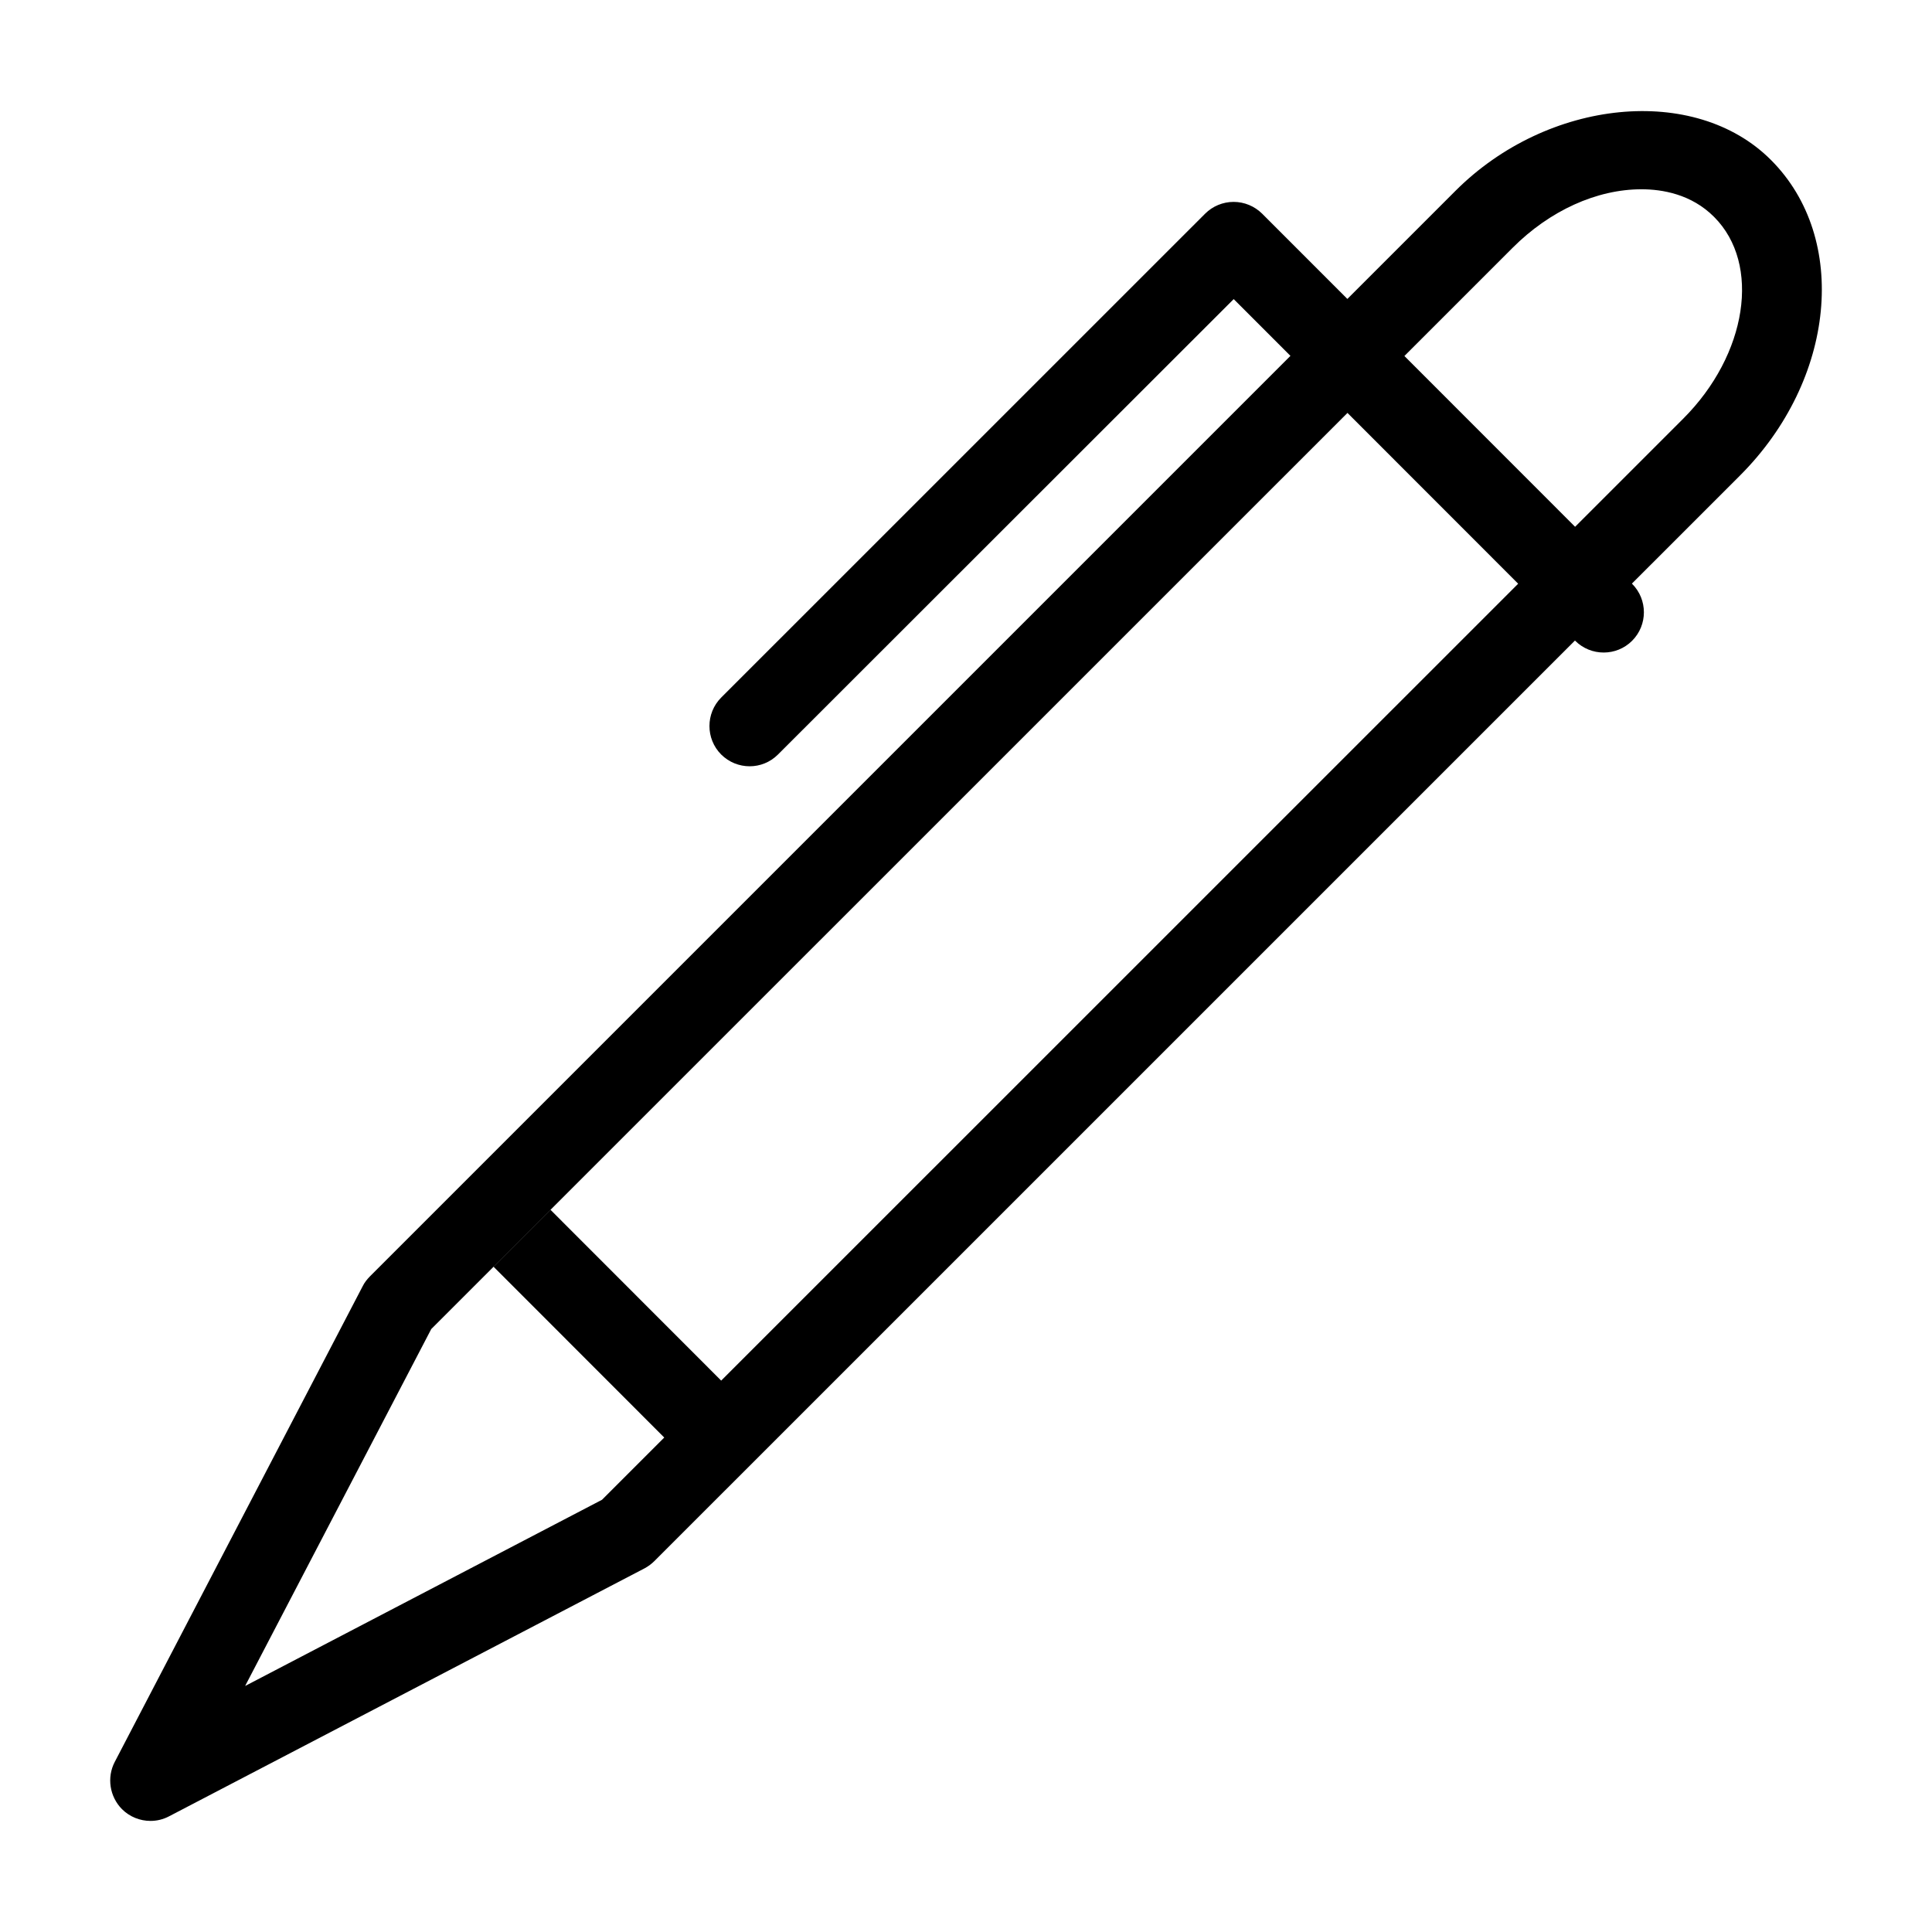
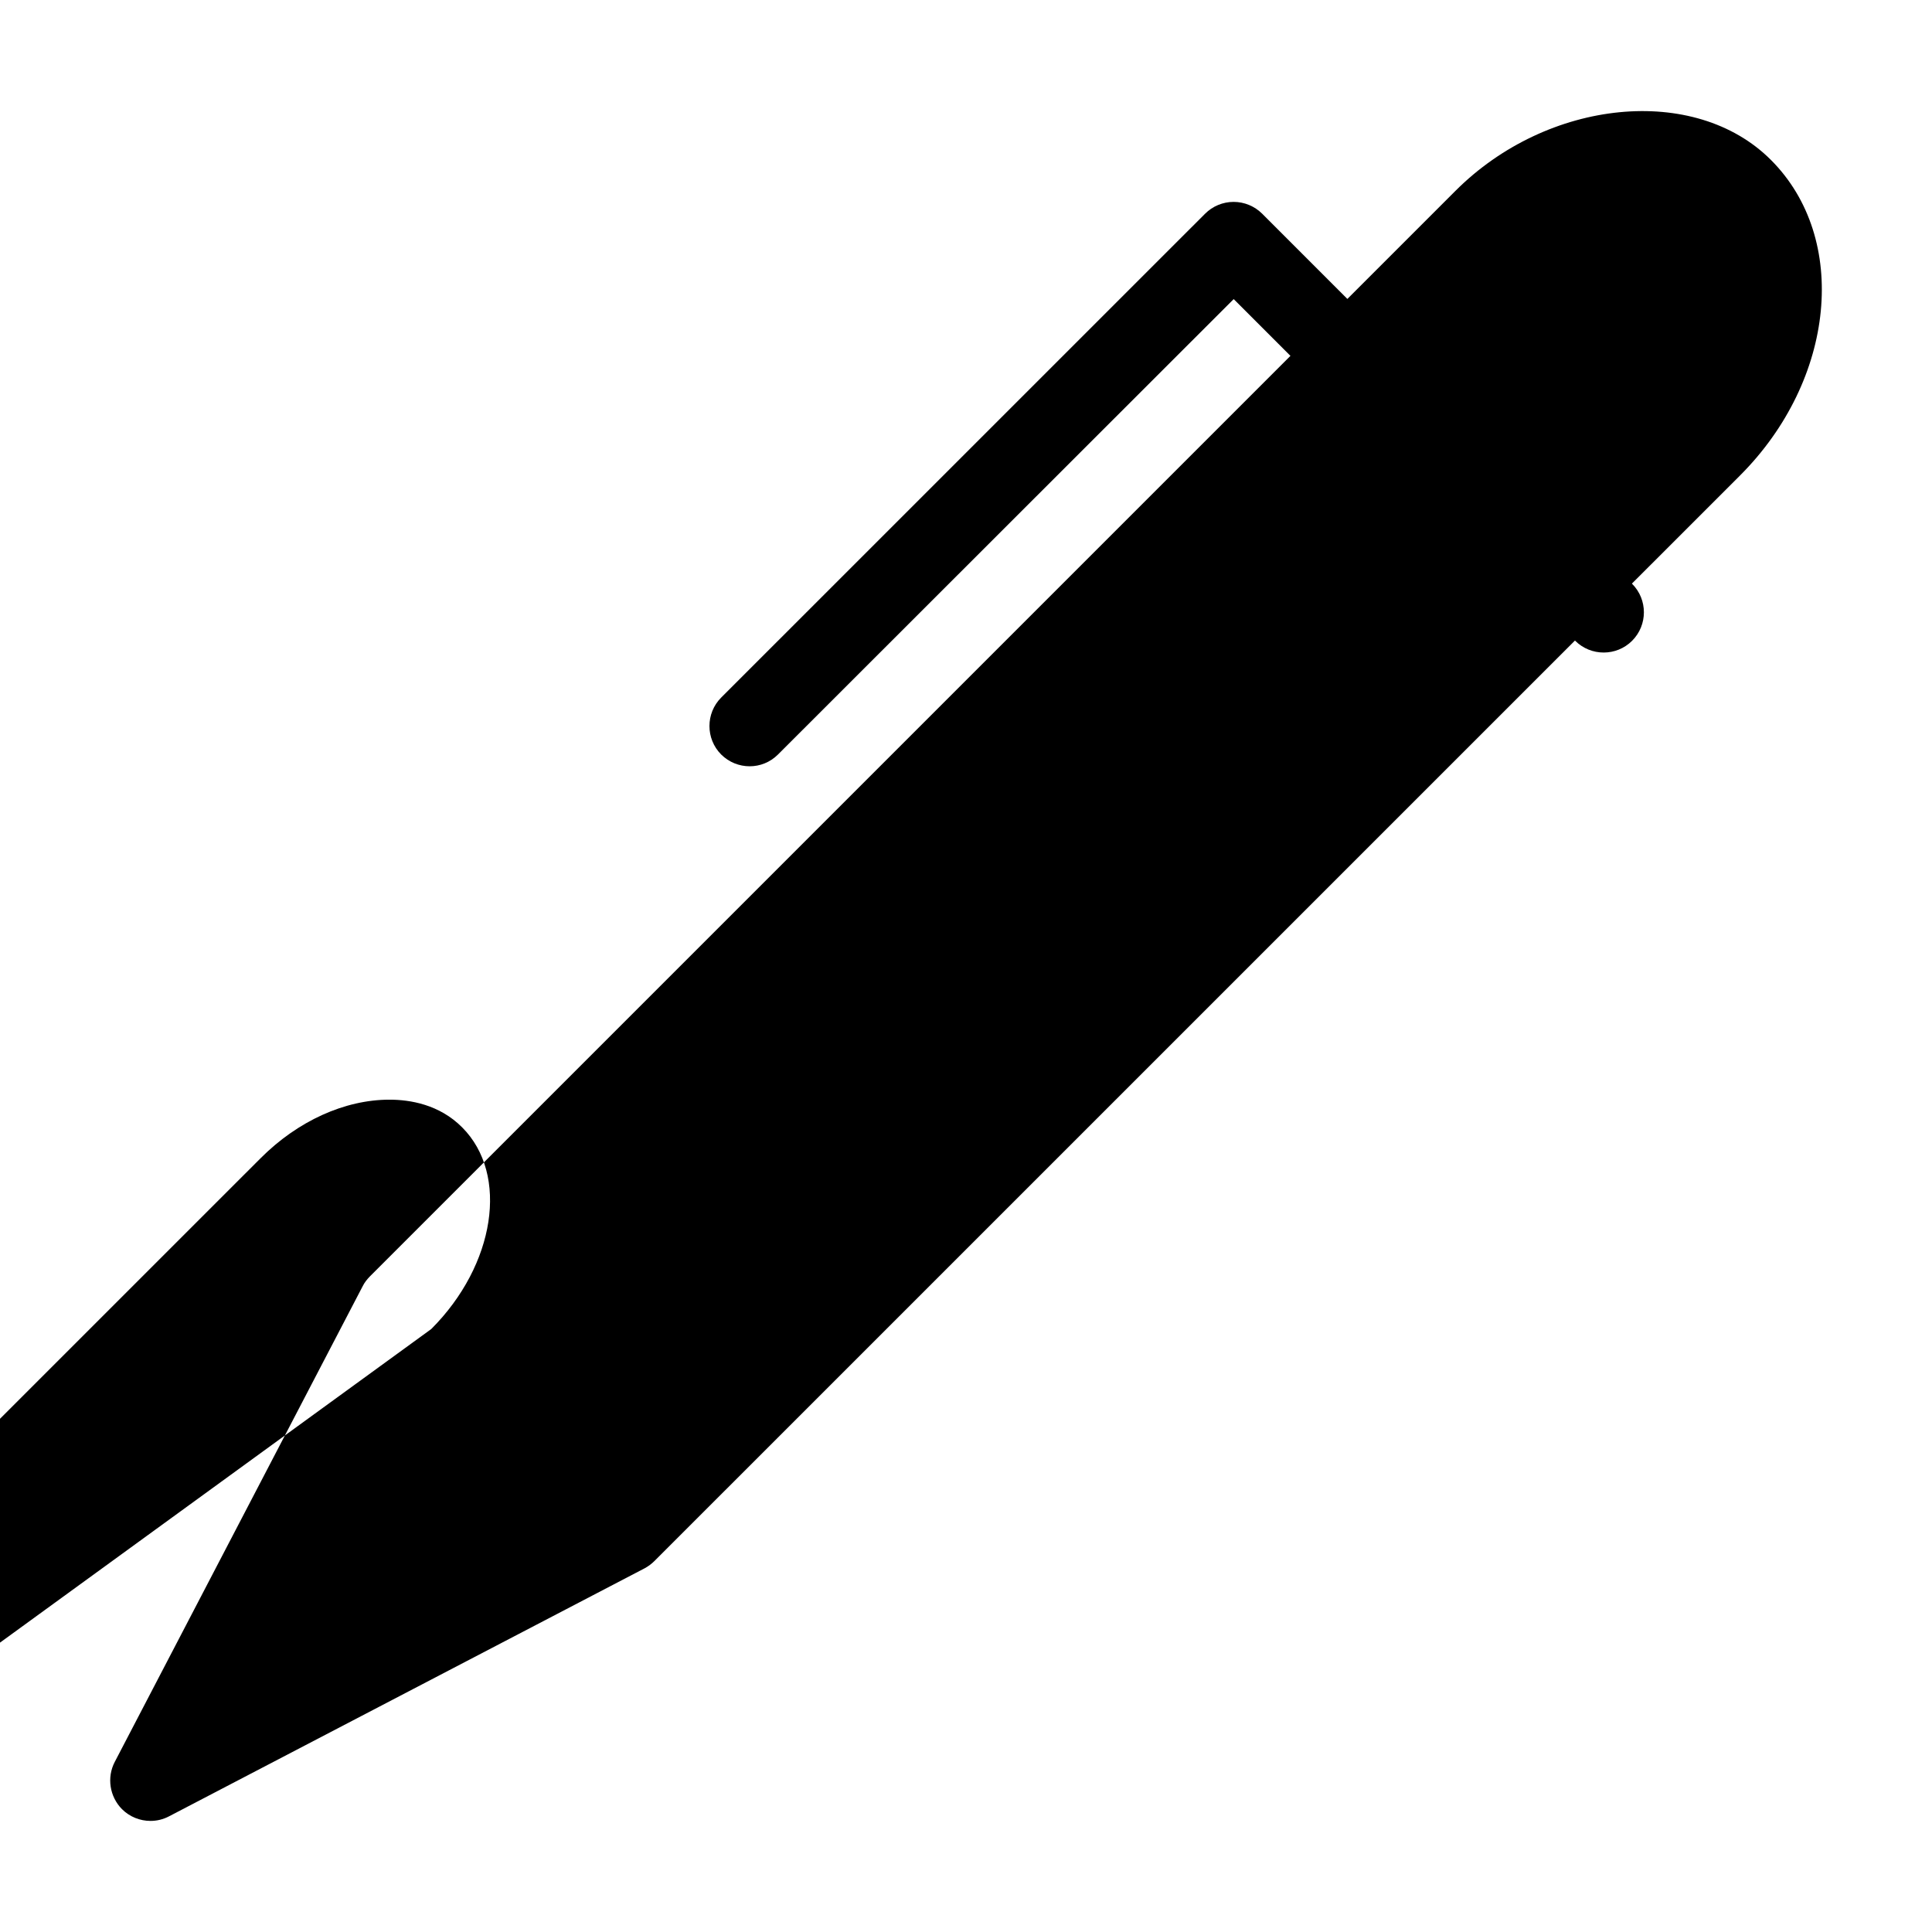
<svg xmlns="http://www.w3.org/2000/svg" version="1.1" width="32" height="32" viewBox="0 0 32 32">
  <title>Pen</title>
-   <path d="M2.492 30.16c-0.172 0-0.344-0.067-0.472-0.195-0.205-0.208-0.253-0.525-0.12-0.781l4.107-7.88c0.029-0.060 0.073-0.115 0.121-0.164l17.979-17.979c1.528-1.529 3.967-1.772 5.225-0.512 1.301 1.3 1.071 3.644-0.512 5.227l-17.98 17.979c-0.047 0.047-0.101 0.087-0.161 0.12l-7.879 4.109c-0.099 0.052-0.203 0.076-0.308 0.076zM7.143 22.013l-3.083 5.912 5.911-3.084 17.909-17.907c1.061-1.061 1.291-2.56 0.512-3.34-0.377-0.38-0.863-0.459-1.204-0.459-0.741 0-1.52 0.353-2.136 0.971l-17.909 17.907zM11.003 23.811l-2.827-2.829 0.943-0.943 2.827 2.829-0.943 0.943zM12.417 12.692c-0.171 0-0.341-0.065-0.472-0.195-0.259-0.26-0.259-0.683 0-0.943l8.016-8.015c0.125-0.125 0.295-0.195 0.472-0.195v0c0.177 0 0.347 0.071 0.472 0.195l6.128 6.131c0.26 0.26 0.26 0.683 0 0.943-0.259 0.26-0.683 0.26-0.943 0l-5.656-5.659-7.548 7.543c-0.131 0.131-0.301 0.195-0.469 0.195z" />
+   <path d="M2.492 30.16c-0.172 0-0.344-0.067-0.472-0.195-0.205-0.208-0.253-0.525-0.12-0.781l4.107-7.88c0.029-0.060 0.073-0.115 0.121-0.164l17.979-17.979c1.528-1.529 3.967-1.772 5.225-0.512 1.301 1.3 1.071 3.644-0.512 5.227l-17.98 17.979c-0.047 0.047-0.101 0.087-0.161 0.12l-7.879 4.109c-0.099 0.052-0.203 0.076-0.308 0.076zM7.143 22.013c1.061-1.061 1.291-2.56 0.512-3.34-0.377-0.38-0.863-0.459-1.204-0.459-0.741 0-1.52 0.353-2.136 0.971l-17.909 17.907zM11.003 23.811l-2.827-2.829 0.943-0.943 2.827 2.829-0.943 0.943zM12.417 12.692c-0.171 0-0.341-0.065-0.472-0.195-0.259-0.26-0.259-0.683 0-0.943l8.016-8.015c0.125-0.125 0.295-0.195 0.472-0.195v0c0.177 0 0.347 0.071 0.472 0.195l6.128 6.131c0.26 0.26 0.26 0.683 0 0.943-0.259 0.26-0.683 0.26-0.943 0l-5.656-5.659-7.548 7.543c-0.131 0.131-0.301 0.195-0.469 0.195z" />
</svg>